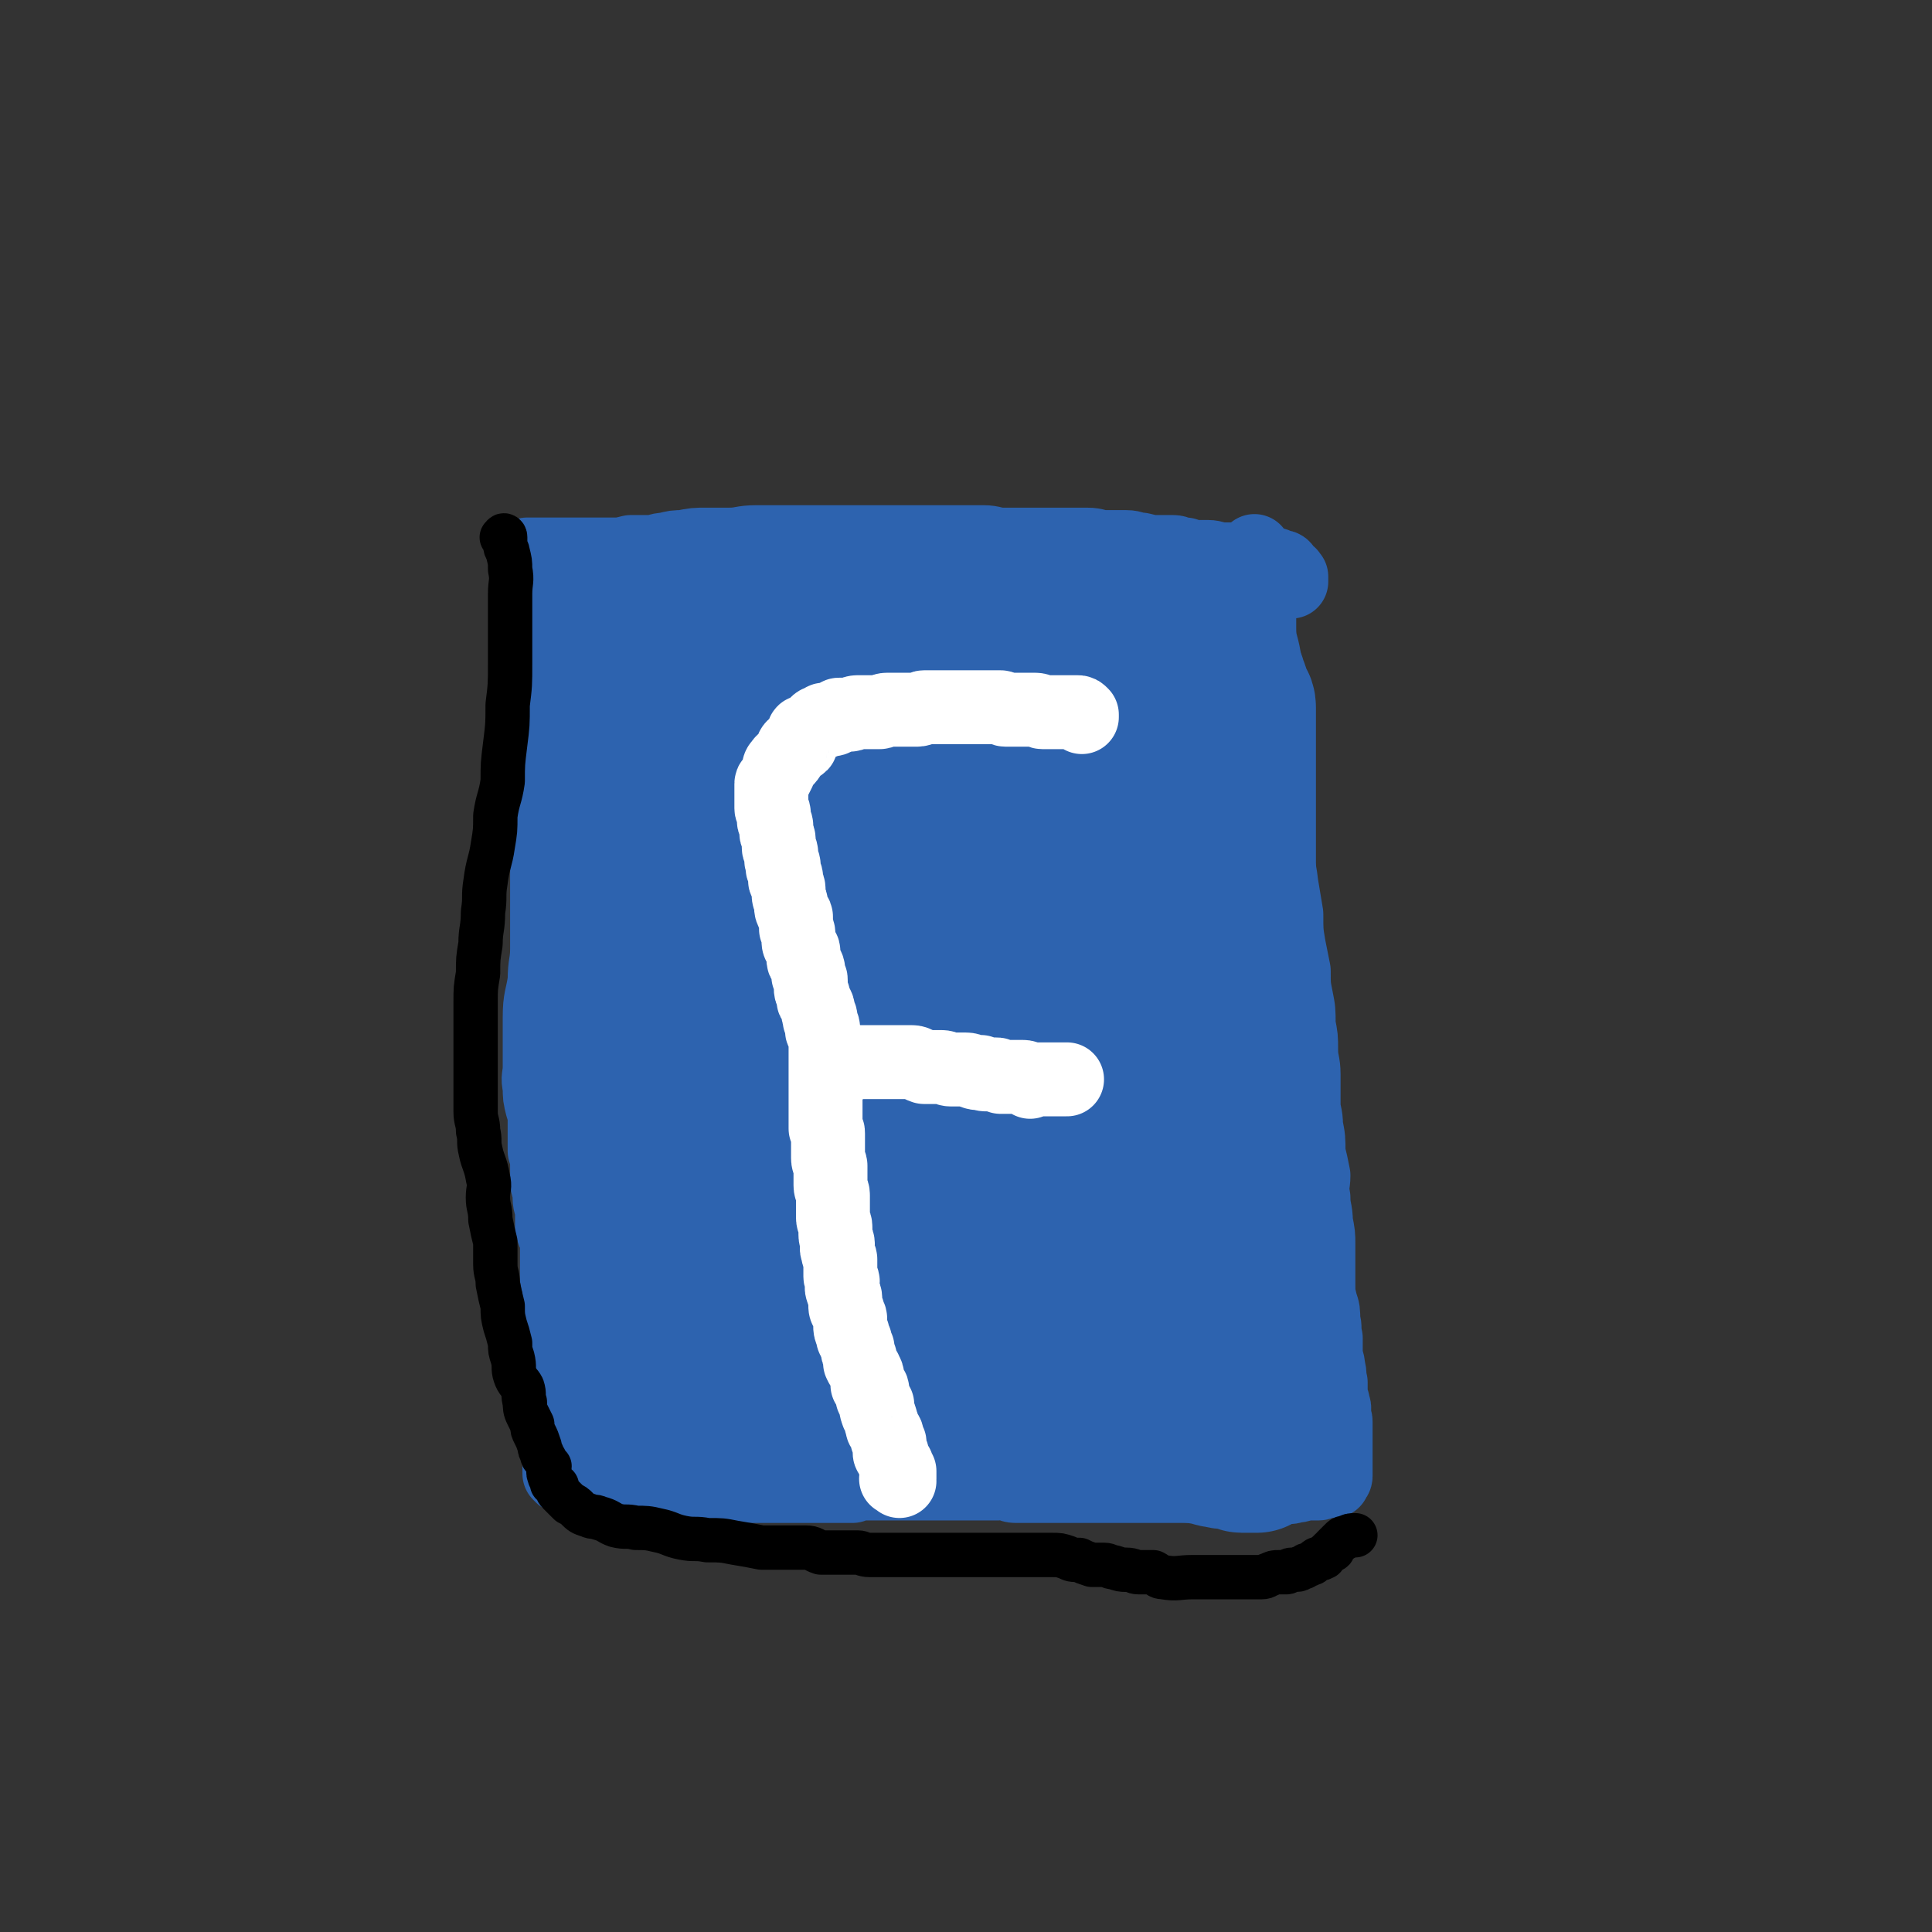
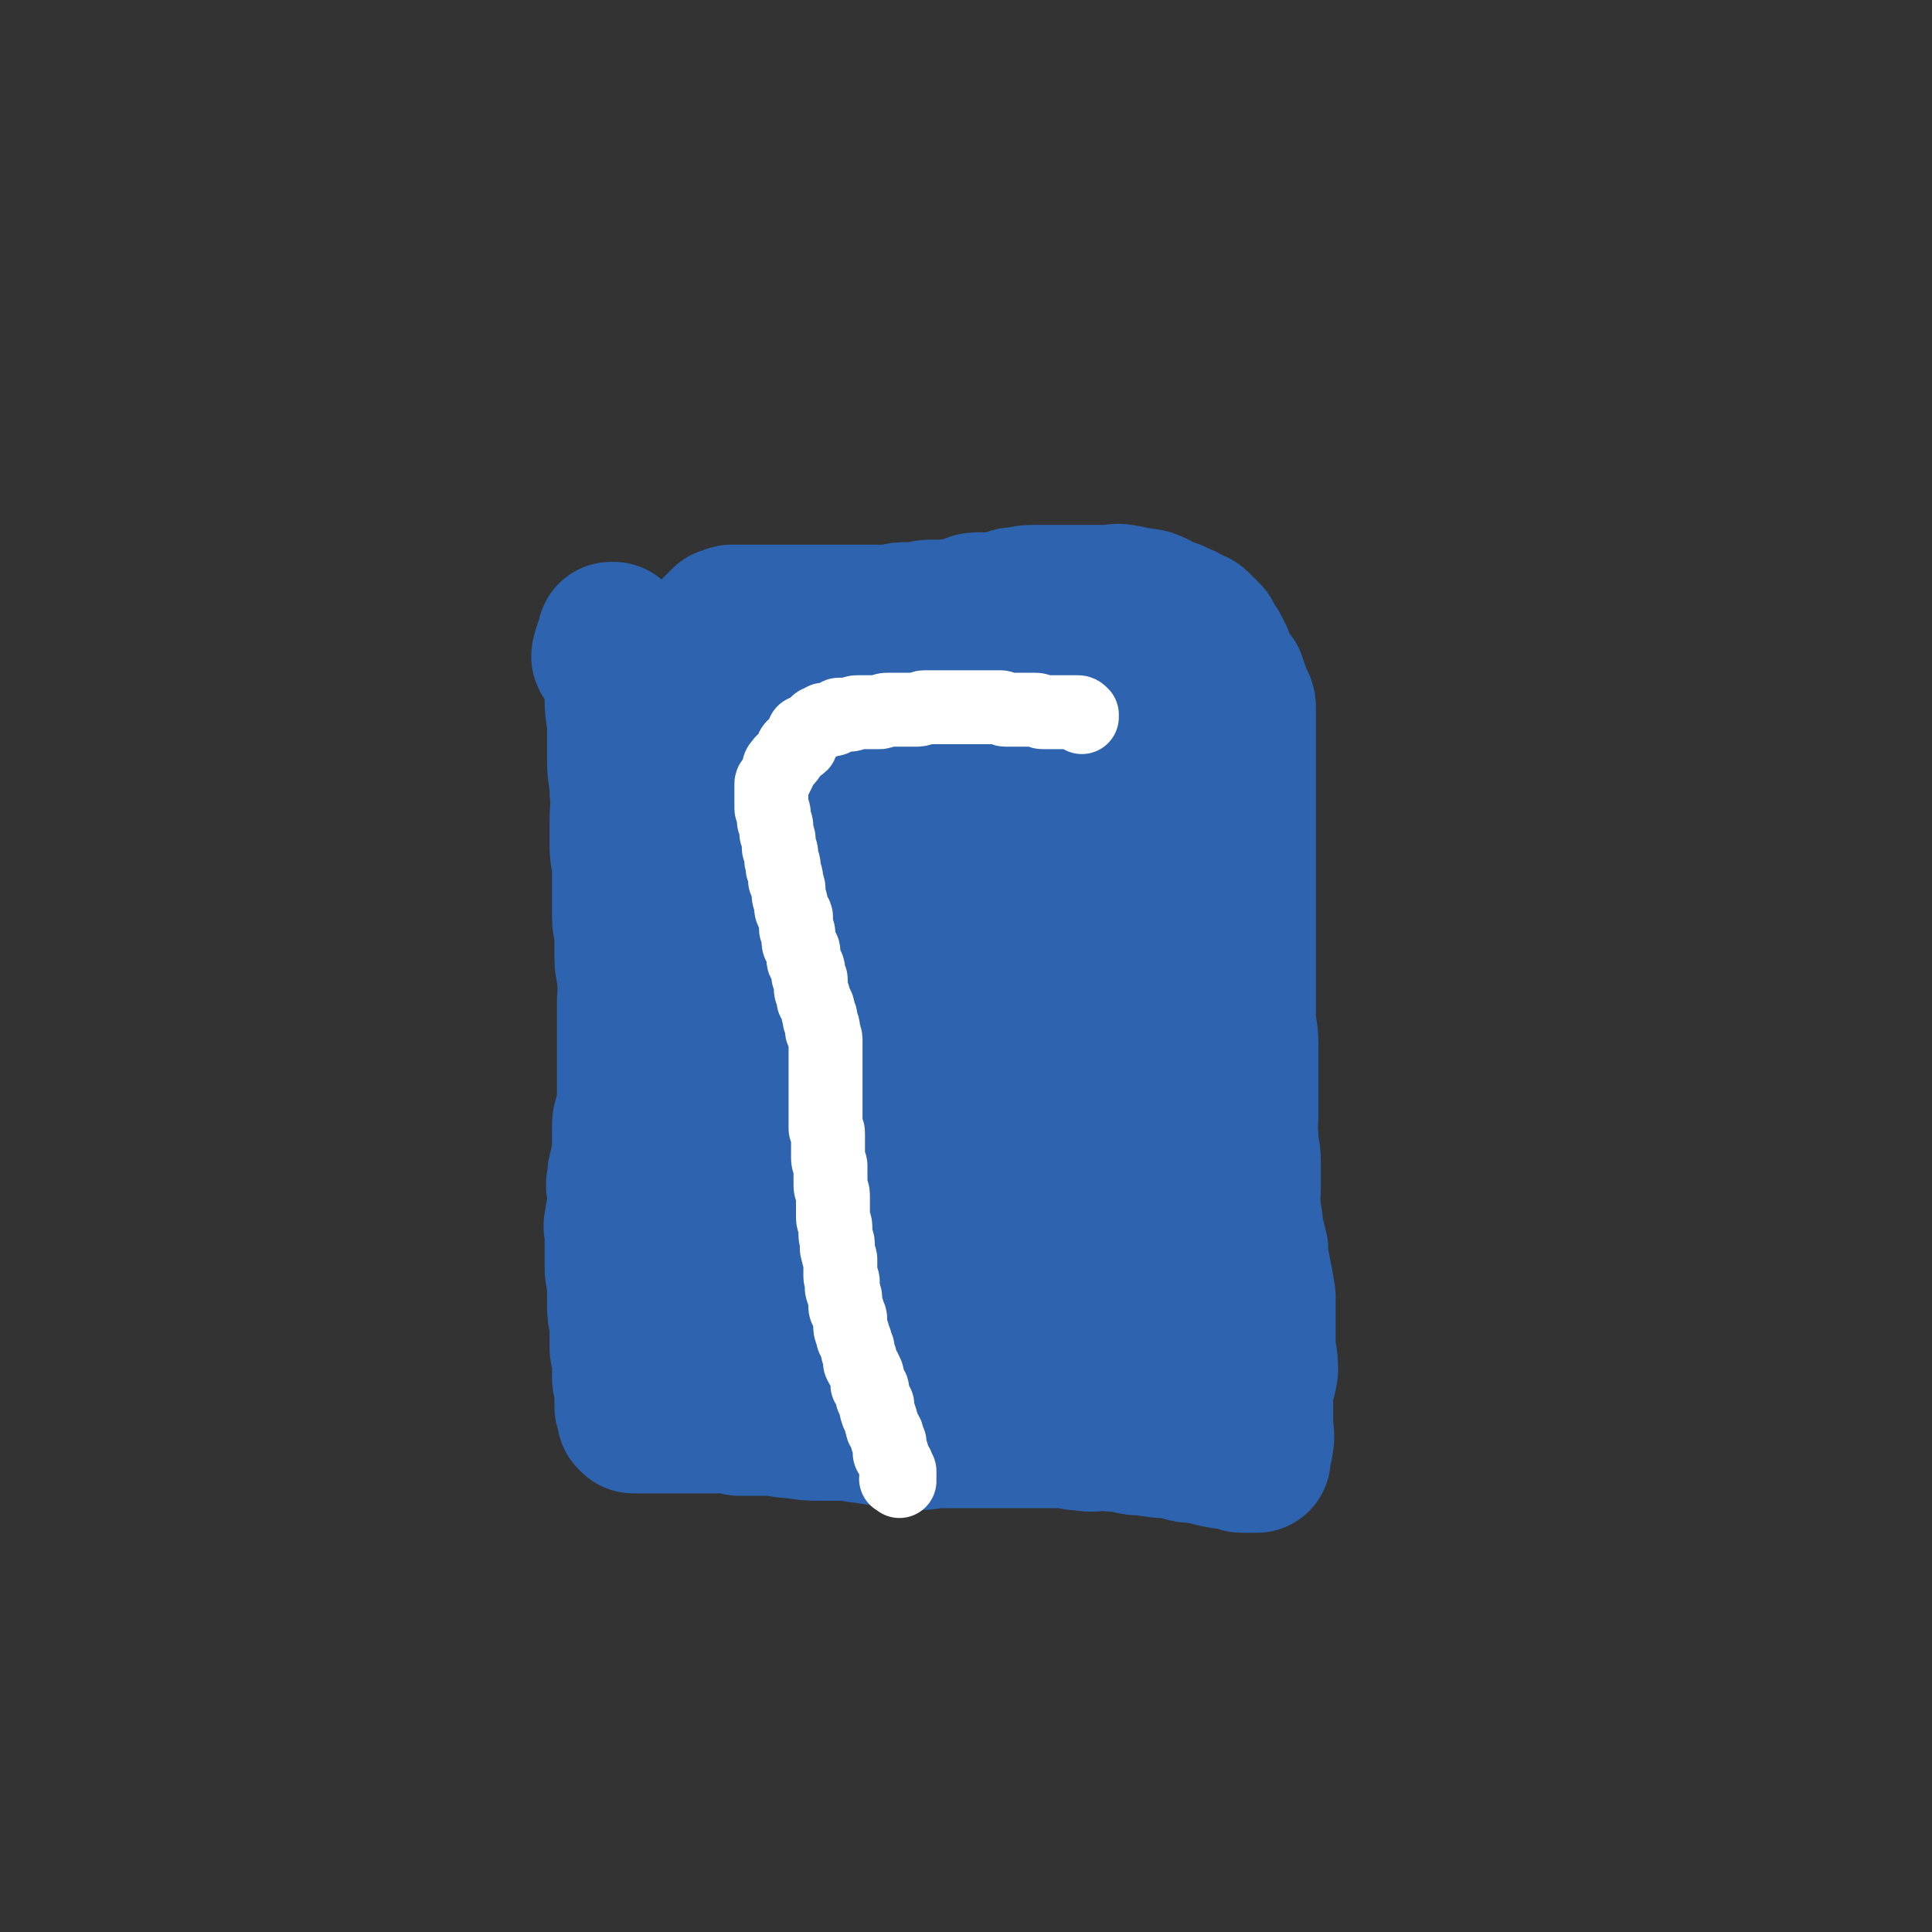
<svg xmlns="http://www.w3.org/2000/svg" viewBox="0 0 784 784" version="1.1">
  <rect x="0" y="0" width="784" height="784" fill="#333333" stroke="none" />
  <g fill="none" stroke="#2D63AF" stroke-width="30" stroke-linecap="round" stroke-linejoin="round">
-     <path d="M510,225c-1,-1 -1,-2 -1,-1 -1,0 0,1 0,2 0,3 1,2 1,5 1,2 0,3 1,6 0,3 0,3 0,7 0,6 0,6 0,11 0,6 1,6 2,12 0,9 0,9 0,18 0,9 1,9 1,17 1,14 1,14 2,28 0,6 0,6 1,12 1,9 2,8 3,17 1,6 1,6 2,12 0,7 0,7 1,13 1,5 1,5 2,10 0,6 0,6 1,11 1,5 1,5 1,11 1,5 1,5 1,10 0,5 1,5 1,10 0,6 0,6 0,12 0,4 1,4 1,9 1,5 1,5 1,11 1,4 1,4 2,9 0,4 -1,4 0,9 0,5 1,5 1,10 1,5 1,5 1,9 0,3 0,3 0,7 0,4 0,4 0,9 0,4 0,4 1,8 1,3 1,3 1,7 1,3 0,3 1,7 0,3 0,3 0,7 0,2 1,2 1,5 1,3 0,3 1,6 0,2 0,2 0,5 0,2 1,2 1,4 1,2 0,2 0,4 0,2 1,1 1,3 0,2 0,2 0,4 0,1 0,1 0,2 0,2 0,2 0,3 0,2 0,2 0,3 0,1 0,1 0,2 0,1 0,1 0,1 0,1 0,1 0,2 0,1 0,1 0,2 0,1 0,1 0,1 0,1 0,1 0,1 0,1 0,1 0,1 0,1 -1,1 -1,2 -1,0 -1,0 -2,0 -1,0 -1,0 -1,0 -2,0 -2,1 -3,1 -2,0 -2,0 -4,0 -3,0 -3,1 -6,1 -2,1 -2,0 -5,0 -4,0 -4,0 -8,0 -3,0 -3,0 -6,0 -3,0 -3,0 -6,0 -3,0 -3,0 -6,0 -3,0 -3,0 -6,0 -3,0 -3,0 -5,0 -3,0 -3,0 -5,0 -3,0 -3,0 -5,0 -2,0 -2,0 -4,0 -2,0 -2,0 -4,0 -3,0 -3,0 -5,0 -2,0 -2,0 -5,0 -2,0 -2,0 -3,0 -3,0 -3,0 -5,0 -2,0 -2,0 -5,0 -3,0 -3,0 -5,0 -2,0 -2,0 -4,0 -2,0 -2,0 -4,0 -2,0 -2,0 -5,0 -2,0 -2,0 -4,0 -2,0 -2,0 -3,0 -3,0 -3,0 -5,0 -2,0 -2,-1 -4,-1 -2,-1 -2,0 -3,0 -2,0 -2,0 -4,0 -2,0 -2,0 -4,0 -2,0 -2,0 -3,0 -2,0 -2,0 -4,0 -2,0 -2,0 -3,0 -2,0 -2,0 -4,0 -2,0 -2,0 -3,0 -2,0 -2,0 -4,0 -2,0 -2,0 -3,0 -2,0 -2,0 -4,0 -1,0 -1,0 -3,0 -2,0 -2,0 -4,0 -1,0 -1,0 -3,0 -1,0 -1,0 -3,0 -2,0 -2,0 -4,0 -2,0 -2,0 -3,0 -2,0 -2,0 -3,1 -2,0 -2,0 -4,0 0,0 0,0 -1,0 -2,0 -2,0 -3,0 -1,0 -1,0 -3,0 -1,0 -1,0 -2,0 -1,0 -1,0 -2,0 -1,0 -1,0 -1,0 -2,0 -2,0 -3,0 -1,0 -1,0 -2,0 -1,0 -1,0 -1,0 -2,0 -2,0 -3,0 -1,0 -1,0 -3,0 -1,0 -1,0 -2,0 -1,0 -1,0 -2,0 -1,0 -1,0 -1,0 -2,0 -2,0 -3,0 -1,0 -1,0 -2,0 -1,0 -1,0 -1,0 -2,0 -2,0 -4,0 -1,0 -1,0 -3,0 0,0 0,0 0,0 -2,0 -2,0 -4,0 -2,0 -2,0 -4,0 -1,0 -1,0 -3,0 -2,0 -2,1 -3,1 -2,0 -2,0 -4,0 -2,0 -2,0 -4,0 -1,0 -1,0 -2,0 -1,0 -1,0 -3,0 -1,0 -1,0 -2,0 -1,0 -1,0 -1,0 -2,0 -2,0 -3,0 -1,0 -1,0 -2,0 -1,0 -1,0 -1,0 -2,0 -2,0 -3,0 0,0 0,0 -1,0 -1,0 -1,0 -1,0 -2,0 -2,-1 -3,-1 -1,0 -1,0 -1,0 -1,0 -1,-1 -2,-1 -1,0 -1,0 -1,0 -1,0 -2,0 -3,0 0,0 0,-1 0,-1 -1,0 -1,0 -2,0 -1,0 -1,0 -1,0 -2,0 -2,0 -3,0 -1,0 -1,0 -3,0 -1,0 -1,0 -2,-1 0,0 0,0 -1,0 -1,0 -2,0 -3,0 0,0 0,-1 -1,-1 0,0 0,0 -1,0 -1,0 -1,0 -1,0 -1,0 -1,0 -1,0 -1,0 -1,0 -1,0 0,0 0,0 0,0 -1,0 -1,0 -1,0 0,0 0,0 0,0 0,0 0,0 0,0 -1,-1 -1,-1 -1,-1 0,0 0,0 0,0 0,-1 0,-1 0,-2 0,0 0,0 0,-1 0,-1 0,-1 0,-1 0,-2 0,-2 0,-3 0,-2 1,-2 1,-4 1,-1 0,-1 0,-2 0,-2 0,-2 0,-4 0,-2 0,-2 0,-4 0,-3 0,-3 0,-6 0,-3 0,-3 0,-5 0,-3 0,-3 0,-6 0,-3 0,-3 0,-7 0,-4 0,-4 0,-9 0,-3 0,-3 0,-5 0,-4 -1,-3 -1,-7 0,-3 0,-3 0,-7 0,-3 0,-3 -1,-6 0,-4 0,-4 0,-7 0,-4 0,-4 0,-7 0,-3 -1,-3 -2,-7 0,-3 0,-3 0,-6 0,-3 -1,-3 -1,-6 0,-4 -1,-4 -1,-7 0,-3 0,-3 0,-6 0,-3 0,-3 -1,-6 0,-3 0,-3 0,-6 0,-3 0,-3 0,-6 0,-3 0,-3 -1,-6 -1,-4 -1,-4 -1,-8 -1,-4 0,-4 0,-8 0,-4 0,-4 0,-8 0,-6 0,-6 0,-12 0,-8 1,-8 2,-15 0,-7 1,-7 1,-13 0,-5 0,-5 0,-10 0,-3 0,-3 0,-7 0,-3 0,-3 0,-7 0,-2 0,-2 0,-3 0,-3 0,-3 0,-5 0,-3 0,-3 0,-5 0,-2 0,-2 0,-3 0,-2 0,-2 0,-3 0,-2 0,-2 0,-4 0,-2 0,-2 0,-3 0,-2 -1,-2 -1,-3 0,-1 0,-1 0,-3 0,-2 -1,-2 -1,-4 0,-2 0,-2 0,-4 0,-2 0,-2 -1,-4 0,-1 0,-1 0,-3 0,-3 0,-3 0,-6 0,-2 0,-2 -1,-4 -1,-2 -1,-2 -1,-4 0,-3 0,-3 0,-6 0,-1 -1,-1 -1,-3 0,-3 0,-3 0,-6 0,-2 0,-2 0,-5 0,-3 0,-3 0,-6 0,-2 -1,-2 -1,-5 0,-3 0,-3 0,-6 0,-2 0,-2 0,-4 0,-3 -1,-3 -1,-5 -1,-3 0,-3 0,-5 0,-3 0,-3 0,-5 0,-2 0,-2 0,-4 0,-2 0,-2 0,-4 0,-2 0,-2 0,-3 0,-2 0,-2 0,-3 0,-1 0,-1 0,-2 0,-1 0,-1 0,-1 0,-1 0,-1 0,-2 0,0 1,0 1,0 0,0 0,0 0,0 1,0 1,0 2,0 0,0 0,0 1,0 2,0 2,0 3,0 1,0 1,0 2,0 2,0 2,0 5,0 2,0 2,0 4,0 4,0 4,0 9,0 4,0 4,0 8,0 3,0 3,0 7,-1 4,0 4,0 8,0 3,0 3,-1 6,-1 4,-1 4,-1 7,-1 5,-1 5,-1 10,-1 4,0 4,0 9,0 5,0 5,-1 11,-1 5,0 5,0 11,0 5,0 5,0 11,0 5,0 5,0 11,0 5,0 5,0 9,0 5,0 5,0 9,0 4,0 4,0 8,0 4,0 4,0 8,0 4,0 4,0 9,0 4,0 4,0 8,0 4,0 4,0 8,0 4,0 4,1 8,1 4,0 5,0 9,0 4,0 4,0 7,0 5,0 5,0 10,0 4,0 4,0 8,0 4,0 4,1 7,1 5,0 5,0 9,0 3,0 3,1 6,1 4,1 4,1 7,1 3,0 3,0 6,0 2,0 2,1 5,1 3,1 3,1 6,1 2,0 2,0 3,0 3,0 3,1 6,1 3,0 3,0 5,0 2,0 2,1 4,1 2,0 2,0 4,0 1,0 1,0 3,0 1,0 1,0 2,1 1,0 1,0 2,0 1,0 1,0 1,0 1,0 1,1 2,1 0,0 0,0 1,0 0,0 0,0 0,0 1,0 1,1 1,1 1,1 1,1 1,1 0,0 0,0 0,0 0,1 0,1 0,1 0,0 1,0 1,0 1,0 0,1 0,1 0,0 1,0 1,0 0,1 0,1 0,2 0,0 0,-1 0,-1 " />
-   </g>
+     </g>
  <g fill="none" stroke="#2D63AF" stroke-width="60" stroke-linecap="round" stroke-linejoin="round">
    <path d="M247,268c-1,-1 -1,-1 -1,-1 -1,-1 0,-1 0,-1 0,-1 0,-1 0,-1 0,-2 1,-2 1,-3 0,0 0,0 0,0 0,-1 0,-1 1,-2 0,0 0,0 0,-1 0,0 0,0 0,0 0,0 0,-1 0,-1 0,0 0,0 1,0 0,0 0,0 0,0 0,1 0,1 0,2 0,2 1,2 1,4 1,1 0,2 0,4 1,4 1,4 1,8 0,4 0,4 0,8 0,6 1,6 1,12 0,6 0,6 0,13 0,6 1,6 1,12 1,6 0,6 0,12 0,5 0,5 0,10 0,5 1,5 1,10 0,5 0,5 0,10 0,4 0,5 0,9 0,4 1,4 1,8 0,5 0,5 0,9 0,4 1,4 1,8 1,5 0,5 0,10 0,4 0,4 0,8 0,4 0,4 0,8 0,3 0,3 0,6 0,3 0,3 0,6 0,3 0,3 0,7 0,2 0,2 0,5 0,3 -1,3 -1,6 -1,2 -1,2 -1,5 0,3 0,3 0,5 0,3 0,3 0,6 0,2 -1,2 -1,4 -1,3 -1,3 -1,6 -1,2 0,3 0,5 0,2 0,3 0,5 0,3 -1,3 -1,7 -1,2 0,2 0,5 0,3 0,3 0,7 0,3 0,3 0,6 0,4 1,4 1,8 0,4 0,4 0,7 0,4 0,4 1,7 0,3 0,3 0,6 0,2 0,2 0,4 0,2 0,2 1,5 0,2 0,2 0,4 0,2 0,2 0,4 0,2 1,2 1,4 0,2 0,2 0,3 0,2 0,3 0,5 0,0 1,0 1,1 0,1 0,1 0,3 0,0 1,0 1,1 0,0 0,0 0,0 0,0 0,0 0,0 0,0 0,0 1,0 0,0 0,0 0,0 1,0 1,0 3,0 1,0 1,0 2,0 2,0 2,0 5,0 3,0 3,0 6,0 4,0 4,0 7,0 5,0 5,0 11,0 4,0 4,0 8,1 6,0 6,0 12,0 5,0 5,1 10,1 6,1 6,1 11,1 5,0 5,0 10,0 4,0 4,1 8,1 5,1 5,1 10,1 4,0 4,1 9,1 4,1 4,1 9,0 4,0 4,0 8,0 4,0 4,0 8,0 5,0 5,0 9,0 5,0 5,0 10,0 4,0 4,0 8,0 4,0 4,0 9,0 4,0 4,1 8,1 5,1 5,0 10,0 4,1 4,0 8,1 4,1 4,1 8,1 3,1 3,0 6,1 4,0 4,0 8,1 3,1 3,1 6,1 3,1 3,0 5,1 2,0 2,1 5,1 2,1 2,0 4,0 1,1 1,1 2,1 0,0 1,0 1,0 1,0 1,1 2,1 0,0 0,0 1,0 1,0 1,0 1,0 1,0 1,0 2,0 0,0 0,0 0,0 1,0 1,0 1,0 1,0 1,0 1,0 0,0 0,0 0,0 0,-1 0,-1 0,-2 0,0 0,0 0,-1 0,-1 1,-1 1,-3 1,-4 0,-4 0,-9 0,-4 0,-4 0,-9 0,-6 1,-6 2,-12 0,-6 -1,-6 -1,-11 0,-6 0,-6 0,-12 0,-4 0,-4 0,-7 -1,-6 -1,-6 -2,-11 -1,-4 -1,-4 -1,-8 -1,-4 -1,-4 -2,-8 0,-5 -1,-5 -1,-9 -1,-4 0,-4 0,-8 0,-5 0,-5 0,-10 0,-6 -1,-5 -1,-11 -1,-4 0,-4 0,-8 0,-6 0,-6 0,-11 0,-5 0,-5 0,-10 0,-5 0,-5 0,-9 0,-5 -1,-5 -1,-10 0,-4 0,-4 0,-8 0,-5 0,-5 0,-10 0,-5 0,-5 0,-10 0,-4 0,-4 0,-9 0,-4 0,-4 0,-9 0,-4 0,-4 0,-8 0,-4 0,-4 0,-8 0,-4 0,-4 0,-7 0,-4 0,-4 0,-7 0,-3 0,-3 0,-7 0,-3 0,-3 0,-7 0,-3 0,-3 0,-6 0,-4 0,-4 0,-7 0,-3 0,-3 0,-6 0,-3 0,-3 0,-5 0,-4 0,-4 0,-7 0,-3 0,-3 0,-5 0,-2 -1,-2 -2,-4 -1,-2 0,-2 -1,-4 -1,-2 -1,-2 -1,-3 -2,-2 -2,-2 -3,-3 -1,-2 0,-2 -1,-3 -1,-2 -1,-2 -1,-3 -1,-2 -1,-2 -2,-4 -1,-1 -1,-1 -2,-2 -1,-2 -1,-2 -1,-3 -2,-2 -2,-2 -4,-4 -1,-1 -1,-1 -3,-1 -2,-2 -2,-2 -5,-3 -3,-2 -3,-1 -6,-2 -2,-1 -2,-2 -5,-3 -2,-1 -2,0 -5,-1 -3,0 -3,-1 -6,-1 -3,-1 -3,0 -7,0 -4,0 -4,0 -8,0 -3,0 -3,0 -7,0 -4,0 -4,0 -7,0 -4,0 -4,0 -8,0 -4,0 -4,1 -8,1 -3,1 -3,1 -7,2 -3,0 -3,0 -7,0 -3,0 -3,1 -6,2 -4,0 -4,1 -7,1 -3,0 -3,0 -7,0 -2,0 -2,1 -5,1 -2,0 -2,0 -5,0 -3,0 -3,1 -6,1 -3,1 -3,0 -5,0 -3,0 -3,0 -6,0 -2,0 -2,0 -3,0 -3,0 -3,0 -5,0 -3,0 -3,0 -5,0 -2,0 -2,0 -5,0 -2,0 -2,0 -4,0 -2,0 -2,0 -4,0 -3,0 -3,0 -5,0 -2,0 -2,0 -4,0 -2,0 -2,0 -4,0 -2,0 -2,0 -4,0 -2,0 -2,0 -4,0 -1,0 -1,0 -3,0 -2,0 -2,0 -3,0 -1,0 -1,1 -3,1 -1,1 -1,1 -2,2 -1,1 -1,1 -2,2 -1,1 -1,1 -1,3 -1,2 0,2 0,4 0,2 -1,2 -1,5 -1,3 0,3 0,7 0,4 0,4 0,9 0,6 0,6 0,11 0,7 0,7 0,14 0,7 0,7 0,13 0,7 0,7 0,14 0,6 0,6 0,12 0,7 0,7 0,14 0,6 0,6 0,11 0,7 0,7 0,13 0,6 0,6 0,12 0,6 0,6 0,11 0,6 0,6 0,11 0,5 -1,5 -1,10 -1,4 -1,4 -1,9 0,5 0,5 0,10 0,5 0,5 0,10 0,3 0,3 -1,7 -1,4 -1,4 -1,7 -1,4 0,4 0,8 0,4 0,4 -1,7 -1,4 -1,3 -1,7 -1,3 0,3 -1,6 0,3 0,3 -1,6 -1,2 -1,2 -1,5 -1,2 -1,2 -1,4 0,2 0,2 0,5 0,1 0,1 0,3 0,1 0,1 0,3 0,1 0,1 0,3 0,1 0,1 0,2 1,1 1,1 2,2 1,1 2,1 3,1 2,1 1,2 3,3 3,1 3,0 7,1 3,1 3,1 6,1 6,1 6,1 11,2 5,1 5,1 11,1 6,1 6,1 12,2 6,0 6,-1 13,-1 6,0 6,1 12,1 6,1 6,0 13,0 5,0 5,0 10,0 5,0 5,0 10,0 3,0 3,0 6,0 4,0 4,1 7,1 3,1 3,0 7,0 3,1 3,1 6,1 3,0 3,0 5,0 3,0 3,0 5,0 3,0 3,1 6,1 2,0 2,0 4,0 2,0 2,0 4,0 3,0 3,0 5,0 2,0 2,0 5,0 2,0 2,0 5,0 2,0 2,0 4,0 2,0 2,0 4,0 1,0 1,0 2,0 1,0 1,0 1,0 1,0 1,0 2,0 0,0 0,0 1,0 0,0 0,0 0,0 1,0 1,0 2,0 0,-1 0,-1 0,-2 0,-3 0,-3 0,-6 0,-5 0,-5 0,-11 0,-5 0,-5 0,-11 0,-5 0,-5 0,-11 0,-6 0,-6 0,-12 0,-6 0,-6 0,-12 0,-5 0,-5 1,-11 0,-6 1,-6 1,-13 1,-6 1,-6 0,-11 0,-6 -1,-6 -2,-12 -1,-7 -1,-7 -3,-13 -1,-6 -2,-6 -3,-11 -2,-5 -2,-5 -3,-10 -1,-4 -1,-4 -1,-8 -1,-5 0,-5 0,-10 0,-5 0,-5 0,-10 0,-6 0,-6 0,-11 0,-6 0,-6 0,-13 0,-5 0,-5 0,-11 0,-4 0,-4 0,-9 0,-5 0,-5 0,-9 0,-4 0,-4 0,-7 0,-3 0,-3 0,-7 0,-3 0,-3 0,-7 0,-3 -1,-3 -1,-6 -1,-2 0,-2 0,-5 0,-2 -1,-2 -1,-5 -1,-2 0,-2 -1,-3 0,-2 0,-2 -1,-4 -1,-2 -1,-1 -3,-3 -1,-1 0,-1 -1,-1 -3,-1 -3,-1 -5,-1 -2,0 -2,0 -4,0 -4,0 -4,0 -8,0 -4,0 -4,0 -7,0 -3,0 -3,1 -6,2 -4,0 -4,0 -8,1 -3,1 -3,1 -7,1 -4,1 -4,1 -7,2 -4,0 -4,0 -8,1 -4,1 -4,1 -9,1 -4,1 -4,0 -8,1 -4,0 -4,0 -8,1 -3,1 -3,1 -6,2 -4,0 -4,1 -7,2 -2,1 -3,0 -5,1 -3,1 -2,2 -5,3 -2,1 -3,0 -5,1 -2,1 -2,2 -4,3 -2,0 -2,0 -4,0 -1,0 -1,0 -2,0 -2,0 -2,1 -3,1 0,1 0,1 -1,1 0,0 0,0 0,0 0,1 0,1 0,2 0,1 0,1 0,2 0,1 0,1 0,3 0,2 0,2 0,4 0,3 0,3 0,6 0,4 0,4 0,9 0,5 0,5 0,10 0,7 0,7 0,14 0,6 0,6 0,13 0,6 -1,6 -1,12 0,7 0,7 0,13 0,5 0,5 0,10 0,5 -1,5 -1,11 0,4 0,4 0,8 0,4 0,4 0,9 0,4 -1,4 -1,8 0,3 0,3 0,6 -1,4 -1,4 -1,8 0,4 0,4 0,7 0,3 0,3 0,7 0,3 -1,3 -1,6 0,3 0,3 0,6 0,3 0,3 0,6 0,4 0,4 0,7 0,4 0,4 0,7 0,3 1,3 1,5 0,3 0,3 0,6 0,2 1,2 1,5 1,2 1,2 1,5 0,2 1,2 1,4 1,1 1,1 1,2 0,2 0,2 1,3 1,1 1,1 2,1 1,1 1,1 3,2 2,1 2,1 5,1 3,1 3,1 7,2 3,0 3,-1 7,-1 3,0 3,0 7,0 3,0 3,0 7,0 4,0 4,0 8,0 4,0 4,-1 9,-1 2,-1 2,-1 5,-2 3,0 3,0 7,0 2,0 2,0 5,0 3,0 3,-1 5,-1 3,0 3,0 6,0 3,0 3,0 5,0 3,0 3,0 5,0 3,0 3,0 6,0 1,0 1,0 2,0 1,0 1,0 2,0 2,0 2,0 3,0 0,0 1,0 1,0 1,0 1,-1 1,-1 1,-1 2,-1 3,-2 1,-2 1,-2 1,-4 1,-3 1,-3 1,-7 1,-4 0,-4 0,-9 0,-7 0,-7 0,-13 0,-6 0,-6 -1,-12 -2,-7 -2,-6 -3,-13 -1,-8 -1,-8 -2,-15 -1,-7 -2,-7 -3,-13 -1,-7 -1,-7 -2,-13 -1,-7 0,-7 -1,-14 -1,-6 -2,-6 -3,-12 -1,-5 -1,-6 -1,-11 0,-6 0,-6 0,-11 0,-5 0,-5 0,-9 0,-5 0,-5 0,-10 0,-4 0,-4 0,-8 0,-4 1,-4 2,-8 1,-4 1,-4 2,-8 2,-3 2,-3 3,-6 1,-4 1,-4 3,-7 1,-3 1,-2 3,-5 1,-3 0,-3 2,-6 1,-2 1,-2 2,-4 1,-2 1,-2 1,-4 1,-2 1,-2 2,-3 0,-2 0,-2 0,-3 0,-1 0,-1 0,-1 0,-1 0,-1 0,-2 0,0 0,0 0,0 -2,0 -2,0 -4,0 -2,0 -2,0 -4,0 -2,0 -2,0 -4,0 -3,0 -3,0 -5,0 -2,0 -2,1 -5,1 -3,1 -3,1 -6,1 -4,1 -3,2 -6,3 -3,1 -3,1 -6,2 -2,2 -3,1 -5,3 -3,2 -3,3 -6,5 -3,2 -3,1 -6,3 -2,1 -1,2 -3,4 -2,2 -2,2 -4,3 -3,2 -2,2 -4,4 -2,2 -3,2 -4,4 -2,2 -2,2 -4,5 -1,2 -1,2 -2,5 -1,3 -1,3 -2,7 -1,4 -1,4 -1,8 -1,4 -1,4 -1,8 0,5 0,5 0,10 0,4 0,4 0,9 0,4 0,4 0,9 0,5 1,5 1,10 1,3 1,3 2,7 0,4 0,4 1,7 1,4 2,4 3,8 0,3 0,3 1,6 1,3 1,2 2,5 1,3 1,3 1,6 1,2 2,2 3,5 1,3 1,3 2,6 2,2 2,2 3,5 1,3 0,3 0,5 0,3 1,3 1,6 1,3 0,3 0,7 0,3 0,3 0,7 0,3 0,3 0,7 0,3 0,3 0,7 0,4 0,4 0,7 0,3 -1,3 -1,6 -1,3 0,3 0,6 0,2 -1,2 -1,5 -1,2 0,2 0,5 0,1 -1,1 -1,2 0,1 0,1 0,3 0,0 0,0 -1,1 0,0 0,0 0,1 0,0 0,0 0,0 0,0 0,0 0,0 -1,0 -1,0 -1,0 0,0 0,-1 0,-1 0,-3 0,-3 0,-5 0,-4 -1,-4 -1,-8 -1,-6 0,-6 -1,-13 -1,-16 -2,-16 -3,-32 -1,-18 -1,-18 0,-37 0,-18 0,-18 2,-35 1,-10 2,-10 3,-19 2,-7 1,-7 3,-14 2,-5 2,-5 5,-9 2,-4 1,-4 4,-8 1,-4 2,-3 4,-6 1,-3 0,-3 2,-5 1,-1 1,-1 3,-3 0,0 0,0 0,0 0,0 0,0 0,0 0,0 0,-1 0,0 -1,1 0,1 0,3 0,3 1,3 0,6 -1,2 -2,2 -3,5 -1,5 -1,5 -2,10 -1,7 -1,7 -3,14 -1,7 -2,7 -4,14 -2,6 -1,7 -3,13 -2,7 -2,7 -4,14 -2,6 -1,6 -3,12 -1,6 -1,6 -2,11 -2,6 -2,6 -3,12 -1,6 -2,6 -3,11 -1,5 0,5 -1,10 -1,3 -1,3 -2,6 0,3 0,3 -1,6 -1,2 -1,2 -1,4 -1,2 -1,2 -1,3 0,2 -1,2 -1,3 " />
  </g>
  <g fill="none" stroke="#FFFFFF" stroke-width="30" stroke-linecap="round" stroke-linejoin="round">
    <path d="M365,601c-1,-1 -2,-1 -1,-1 0,-1 0,0 1,0 0,0 0,0 0,0 0,0 0,0 0,0 -1,-1 0,0 0,0 0,0 0,0 0,0 0,0 0,0 0,0 -1,-1 0,0 0,0 0,0 0,0 0,0 0,0 0,0 0,0 -1,-1 0,0 0,0 0,0 0,0 0,0 0,0 0,0 0,-1 0,0 0,0 0,-1 0,0 0,0 0,0 0,0 0,0 0,-1 0,0 -1,0 -1,-1 0,-1 0,-1 0,-1 0,-1 -1,-1 -1,-1 0,0 0,-1 0,-1 -1,-2 -1,-2 -1,-3 -1,0 -1,0 -1,-1 0,-1 0,-1 0,-3 0,-1 0,-1 -1,-2 0,-2 0,-2 -1,-3 -1,-2 -1,-1 -1,-3 -1,-1 0,-1 -1,-3 0,-1 -1,-1 -1,-2 -1,-2 0,-2 0,-3 -1,-1 -1,-1 -2,-3 0,-1 0,-1 0,-3 0,-1 -1,-1 -2,-2 0,-2 0,-2 0,-3 0,-2 -1,-2 -1,-3 -1,-1 -1,-1 -2,-3 0,-1 0,-1 0,-2 -1,-3 -1,-2 -1,-4 -1,-2 -1,-2 -1,-3 -1,-1 -1,-1 -1,-3 -1,-1 -1,-2 -1,-3 0,-2 0,-2 0,-3 0,-1 -1,-1 -1,-3 -1,-1 -1,-1 -1,-3 0,-1 0,-1 0,-2 0,-2 -1,-2 -1,-3 -1,-2 0,-2 0,-4 0,-1 -1,-1 -1,-2 0,-2 0,-2 0,-3 0,-2 0,-2 0,-4 0,-1 -1,-1 -1,-3 -1,-2 0,-2 0,-3 0,-2 -1,-2 -1,-4 0,-2 0,-2 0,-3 0,-2 -1,-2 -1,-4 0,-1 0,-1 0,-3 0,-1 0,-1 0,-3 0,-2 0,-2 0,-3 0,-2 -1,-2 -1,-4 0,-1 0,-1 0,-2 0,-2 0,-2 0,-3 0,-1 0,-2 0,-3 0,-1 -1,-1 -1,-3 0,-1 0,-1 0,-2 0,-2 0,-2 0,-3 0,-1 0,-1 0,-2 0,-1 0,-1 0,-3 0,-1 0,-1 -1,-2 0,-2 0,-2 0,-3 0,-1 0,-1 0,-3 0,-1 0,-1 0,-2 0,-1 0,-1 0,-2 0,-2 0,-2 0,-3 0,-1 0,-1 0,-3 0,-1 0,-1 0,-2 0,-2 0,-2 0,-3 0,-1 0,-1 0,-2 0,-1 0,-1 0,-3 0,-1 0,-1 0,-2 0,-1 0,-1 0,-2 0,-2 0,-2 0,-3 0,-1 0,-1 0,-2 0,0 0,0 0,-1 0,-2 -1,-2 -1,-3 -1,-1 0,-1 0,-2 0,-1 -1,-1 -1,-3 -1,0 0,-1 0,-1 0,-1 -1,-1 -1,-2 0,-1 0,-1 0,-1 0,-2 -1,-2 -1,-3 -1,-1 -1,-1 -1,-2 0,-1 0,-1 0,-1 -1,-2 -1,-2 -1,-3 0,-1 0,-1 0,-3 0,-1 0,-1 -1,-2 0,-1 0,-1 0,-2 0,-2 -1,-2 -1,-3 -1,-1 -1,-1 -1,-2 0,-1 0,-1 0,-3 0,-1 -1,-1 -1,-2 -1,-1 -1,-1 -1,-3 0,-1 0,-1 0,-1 0,-2 0,-2 -1,-3 0,-1 0,-1 0,-2 0,-1 0,-1 0,-3 0,-1 -1,0 -1,-1 -1,-2 -1,-2 -1,-3 0,-1 0,-1 0,-1 0,-2 -1,-2 -1,-4 0,-1 0,-1 0,-2 0,-2 -1,-2 -1,-3 -1,-1 0,-1 0,-2 0,-1 -1,-1 -1,-3 -1,-1 0,-1 0,-2 0,-1 -1,-1 -1,-2 0,-1 0,-2 0,-3 0,-1 -1,-1 -1,-2 0,-1 0,-1 0,-2 0,-1 0,-1 0,-1 0,-2 -1,-2 -1,-3 0,0 0,0 0,-1 0,-1 0,-1 0,-2 0,-1 -1,-1 -1,-2 0,-1 0,-1 0,-1 0,-1 0,-1 0,-2 0,-1 -1,-1 -1,-2 0,-1 0,-1 0,-1 0,-1 0,-1 0,-2 0,0 0,0 0,-1 0,-2 0,-2 0,-3 0,-2 0,-2 0,-3 0,-1 1,0 1,-1 1,-2 1,-2 2,-4 0,-2 0,-2 1,-3 1,-2 2,-1 3,-3 1,-1 0,-1 1,-2 1,-1 0,-1 1,-2 1,-1 2,0 3,-1 1,-2 0,-2 1,-4 0,-1 0,-1 1,-1 1,-1 2,-1 3,-2 0,0 0,0 1,-1 1,-1 1,-1 3,-1 0,-1 0,-1 1,-1 1,0 1,0 2,0 2,0 2,-1 3,-1 0,-1 0,-1 1,-1 1,0 1,0 2,0 1,0 1,0 2,0 1,0 1,-1 3,-1 1,0 1,0 1,0 2,0 2,0 3,0 1,0 1,0 2,0 2,0 2,0 3,0 1,0 1,-1 3,-1 1,0 1,0 3,0 1,0 1,0 2,0 1,0 1,0 2,0 1,0 1,0 3,0 1,0 1,0 2,0 2,0 2,-1 3,-1 1,0 1,0 3,0 1,0 1,0 3,0 1,0 1,0 2,0 2,0 2,0 3,0 1,0 1,0 3,0 1,0 1,0 3,0 1,0 1,0 2,0 1,0 1,0 2,0 1,0 1,0 3,0 1,0 1,0 2,0 1,0 1,0 2,0 2,0 2,0 3,0 1,0 1,1 2,1 0,0 0,0 1,0 1,0 1,0 3,0 1,0 1,0 2,0 1,0 1,0 1,0 1,0 1,0 2,0 1,0 1,0 2,0 1,0 1,0 1,0 2,0 2,1 3,1 0,0 0,0 1,0 1,0 1,0 2,0 1,0 1,0 2,0 1,0 1,0 3,0 0,0 0,0 1,0 0,0 0,0 1,0 1,0 1,0 1,0 1,0 1,0 2,0 0,0 0,0 1,0 0,0 0,0 0,0 1,0 1,0 2,1 0,0 0,1 0,1 " />
-     <path d="M345,432c-1,-1 -2,-1 -1,-1 0,-1 1,0 2,0 0,0 0,0 1,0 1,0 1,0 2,0 0,0 0,0 1,0 1,0 1,0 3,0 0,0 0,0 1,0 2,0 2,0 3,0 1,0 1,0 1,0 2,0 2,0 3,0 1,0 1,0 2,0 1,0 1,0 3,0 1,0 1,0 2,0 1,0 1,0 2,0 2,0 2,1 5,2 1,0 1,0 2,0 1,0 1,0 3,0 1,0 1,0 2,0 2,0 2,1 4,1 1,0 1,0 3,0 2,0 2,0 3,0 2,0 2,1 3,1 2,1 2,0 3,0 1,1 1,1 3,1 1,0 1,0 3,0 1,0 1,0 2,1 1,0 1,0 2,0 1,0 1,0 3,0 1,0 1,0 2,0 1,0 1,0 2,0 2,0 2,1 3,2 0,0 0,-1 1,-1 1,0 1,0 2,0 1,0 1,0 2,0 1,0 1,0 2,0 1,0 1,0 1,0 1,0 1,0 2,0 0,0 0,0 1,0 0,0 0,0 0,0 1,0 1,0 2,0 0,0 0,0 1,0 0,0 0,0 0,0 1,0 1,0 1,0 " />
  </g>
  <g fill="none" stroke="#000000" stroke-width="18" stroke-linecap="round" stroke-linejoin="round">
-     <path d="M205,219c-1,-1 -2,-1 -1,-1 0,-1 1,-1 1,0 0,1 0,1 0,3 0,2 1,2 1,3 1,4 1,4 1,7 1,5 0,5 0,10 0,6 0,6 0,13 0,8 0,8 0,15 0,9 0,9 -1,17 0,8 0,8 -1,16 -1,8 -1,8 -1,15 -1,7 -2,7 -3,14 0,6 0,6 -1,12 -1,7 -2,7 -3,15 -1,6 0,6 -1,12 0,7 -1,7 -1,13 -1,6 -1,6 -1,12 -1,6 -1,6 -1,12 0,6 0,6 0,12 0,5 0,5 0,10 0,5 0,5 0,9 0,7 0,7 0,13 0,4 1,4 1,8 1,4 0,4 1,8 1,5 2,5 3,11 1,4 0,4 0,8 0,4 1,4 1,9 1,5 1,5 2,9 0,4 0,5 0,9 0,4 1,4 1,8 1,5 1,5 2,9 0,4 0,4 1,8 1,3 1,3 2,7 0,3 0,3 1,6 1,4 0,4 1,7 1,3 2,3 3,5 1,3 0,3 1,6 0,2 0,3 1,5 1,2 1,2 2,4 0,2 0,2 1,4 1,2 1,2 2,5 0,1 0,1 1,3 0,1 0,1 1,2 1,2 1,2 2,3 0,2 -1,2 0,4 0,1 1,1 1,3 1,1 1,0 2,1 0,2 0,2 1,3 1,1 1,1 1,1 2,2 2,2 3,3 2,1 2,1 3,2 2,2 2,2 5,3 2,1 2,0 4,1 4,1 4,2 7,3 4,1 4,0 8,1 4,0 5,0 9,1 5,1 5,2 10,3 5,1 5,0 10,1 6,0 6,0 11,1 6,1 6,1 11,2 4,0 4,0 8,0 5,0 5,0 10,0 3,0 3,1 6,2 4,0 4,0 8,0 3,0 4,0 7,0 2,0 2,1 5,1 3,0 3,0 7,0 2,0 2,0 5,0 3,0 3,0 5,0 3,0 3,0 6,0 2,0 2,0 5,0 3,0 3,0 6,0 3,0 3,0 5,0 3,0 3,0 6,0 3,0 3,0 6,0 3,0 3,0 5,0 4,0 4,0 7,0 3,0 3,0 6,0 2,0 2,0 5,0 3,0 3,0 6,1 2,1 2,1 5,1 2,1 2,1 5,2 2,0 3,0 5,0 2,0 2,1 4,1 3,1 3,1 5,1 3,0 3,1 5,1 3,0 3,0 6,0 2,1 2,2 4,2 6,1 6,0 12,0 2,0 2,0 4,0 2,0 2,0 5,0 2,0 2,0 4,0 3,0 3,0 5,0 2,0 2,0 4,0 3,0 3,0 6,0 2,0 2,-1 3,-1 2,-1 2,-1 4,-1 1,0 1,0 3,0 1,0 1,-1 2,-1 1,0 1,0 2,0 2,0 1,-1 3,-1 1,-1 1,-1 2,-1 1,-1 1,0 2,-1 1,-1 1,-1 1,-1 1,-1 2,0 3,-1 1,0 0,-1 1,-1 1,-1 1,-1 2,-2 1,0 1,0 1,-1 1,-1 1,-1 1,-1 1,-1 1,-1 1,-1 1,-1 1,-1 1,-1 0,0 0,0 0,0 1,-1 1,-1 2,-1 2,-1 2,-1 4,-1 " />
-   </g>
+     </g>
</svg>